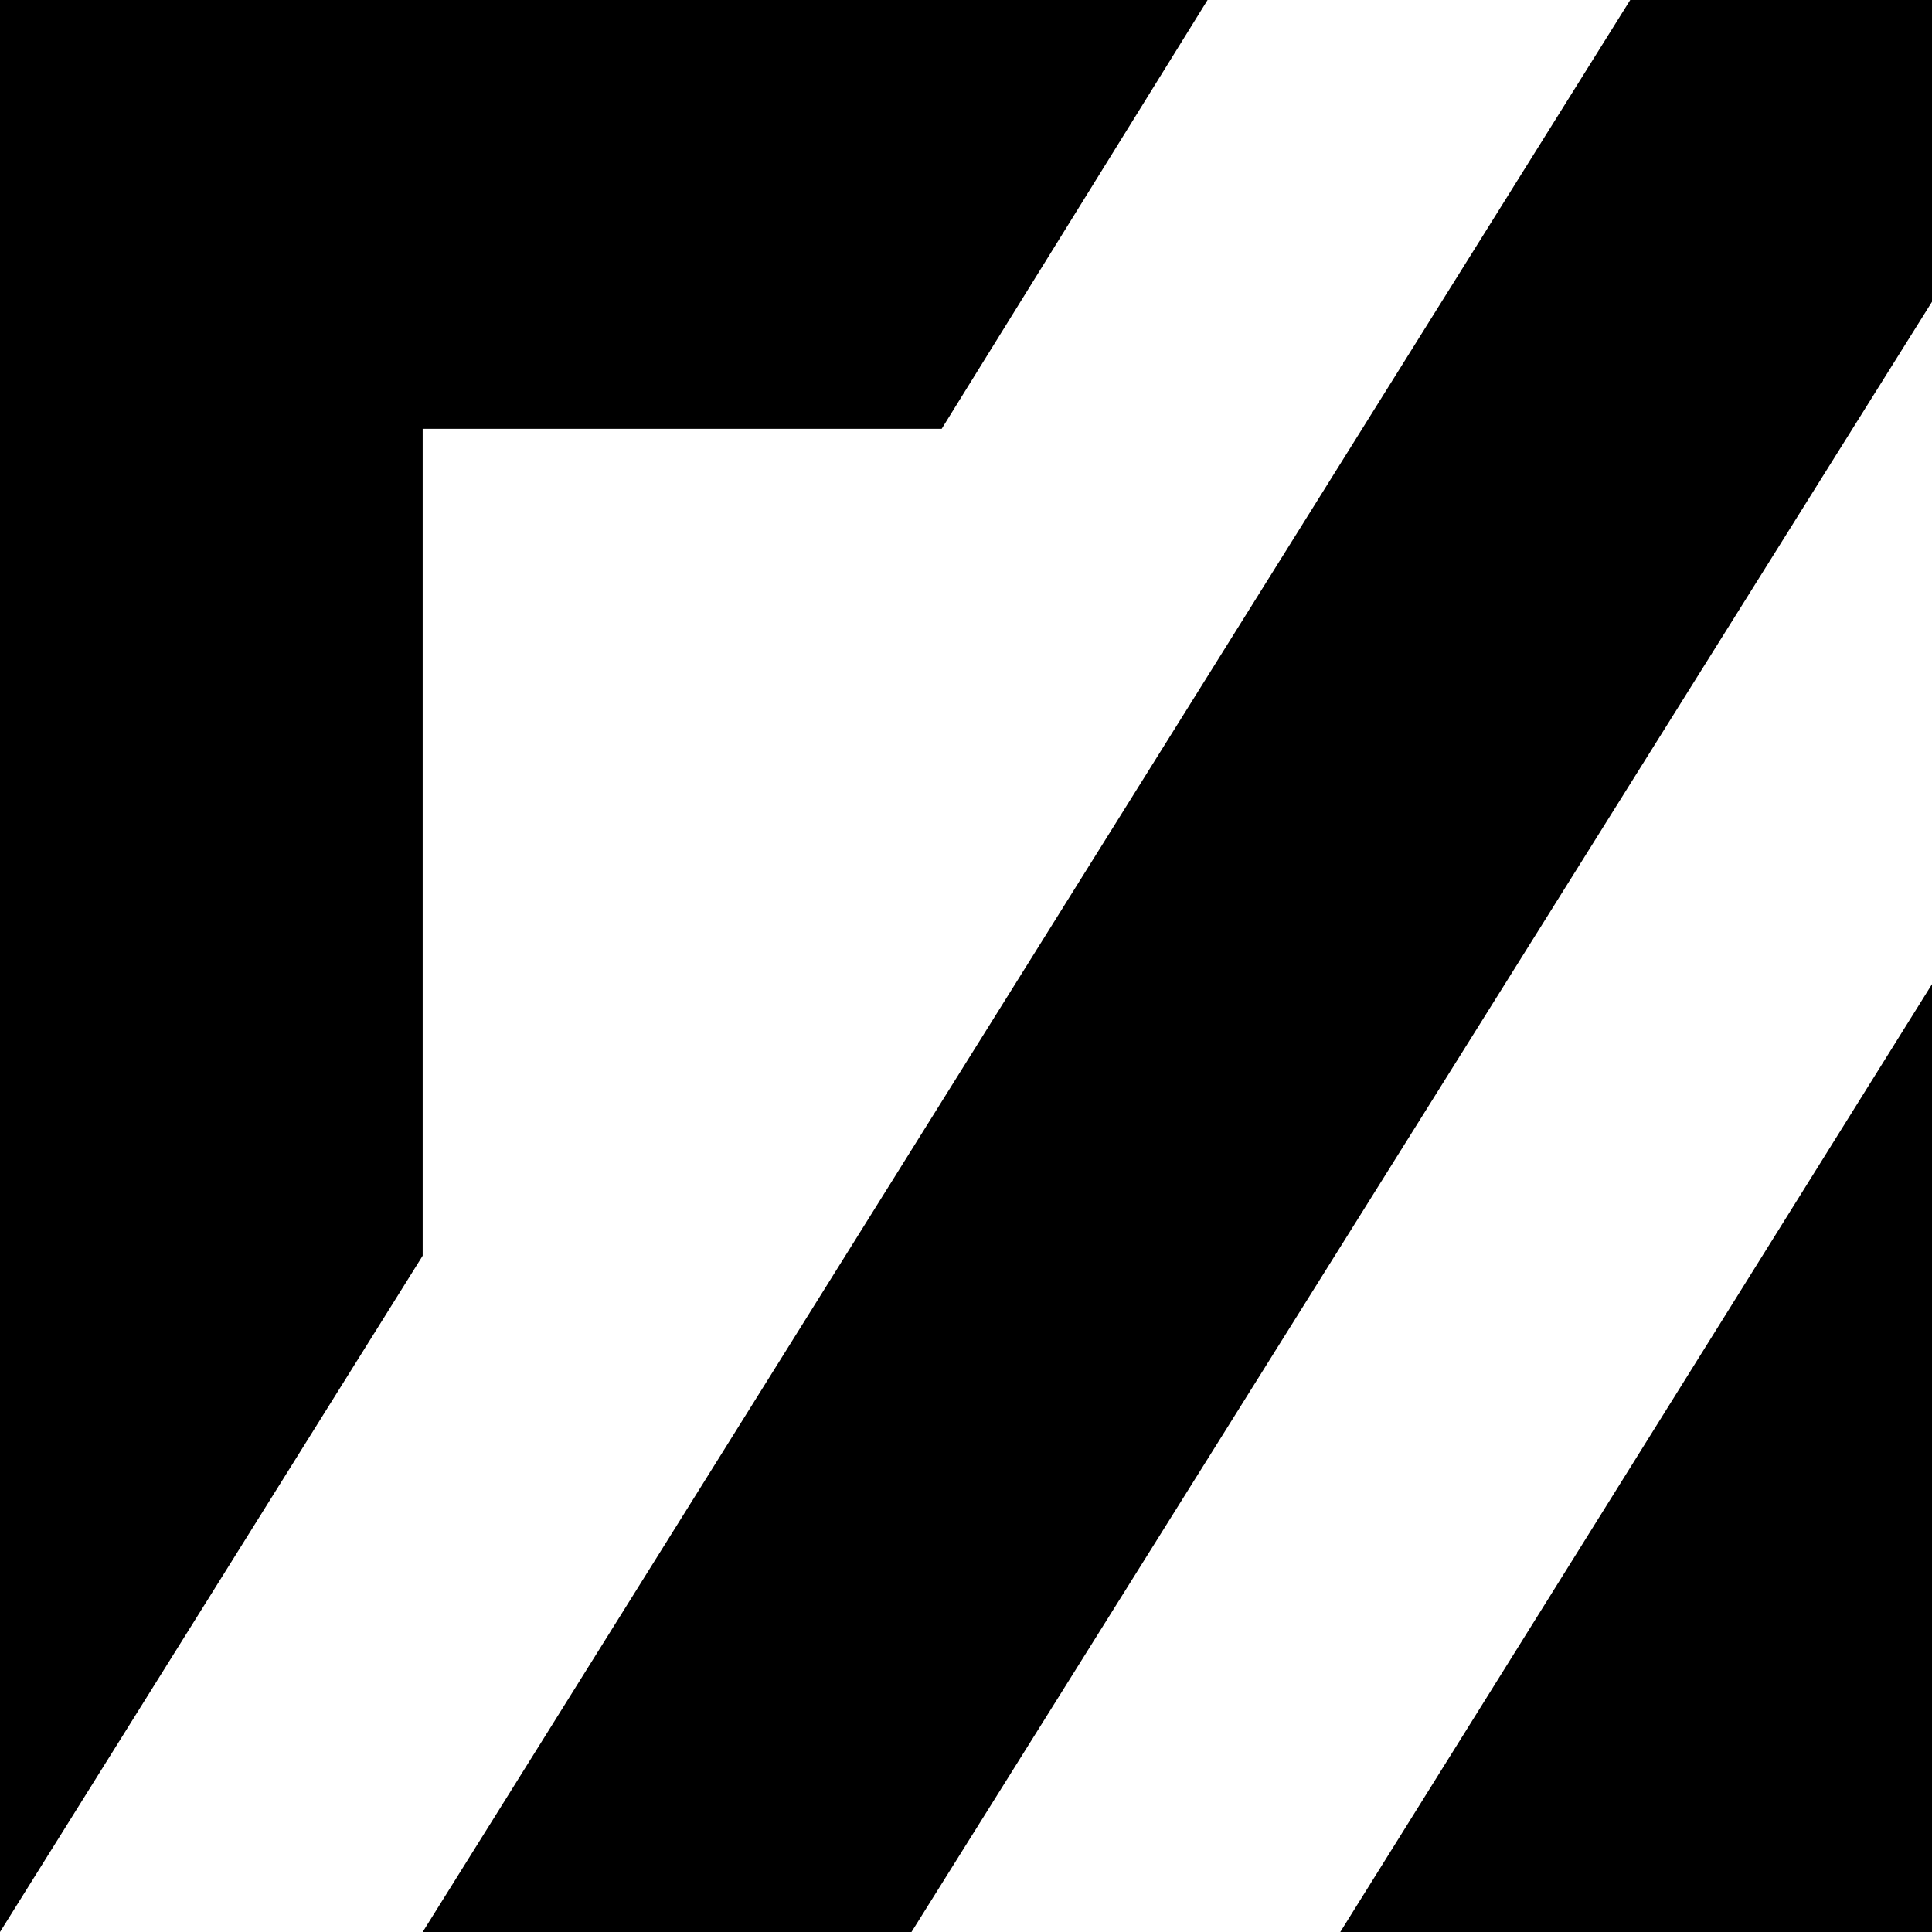
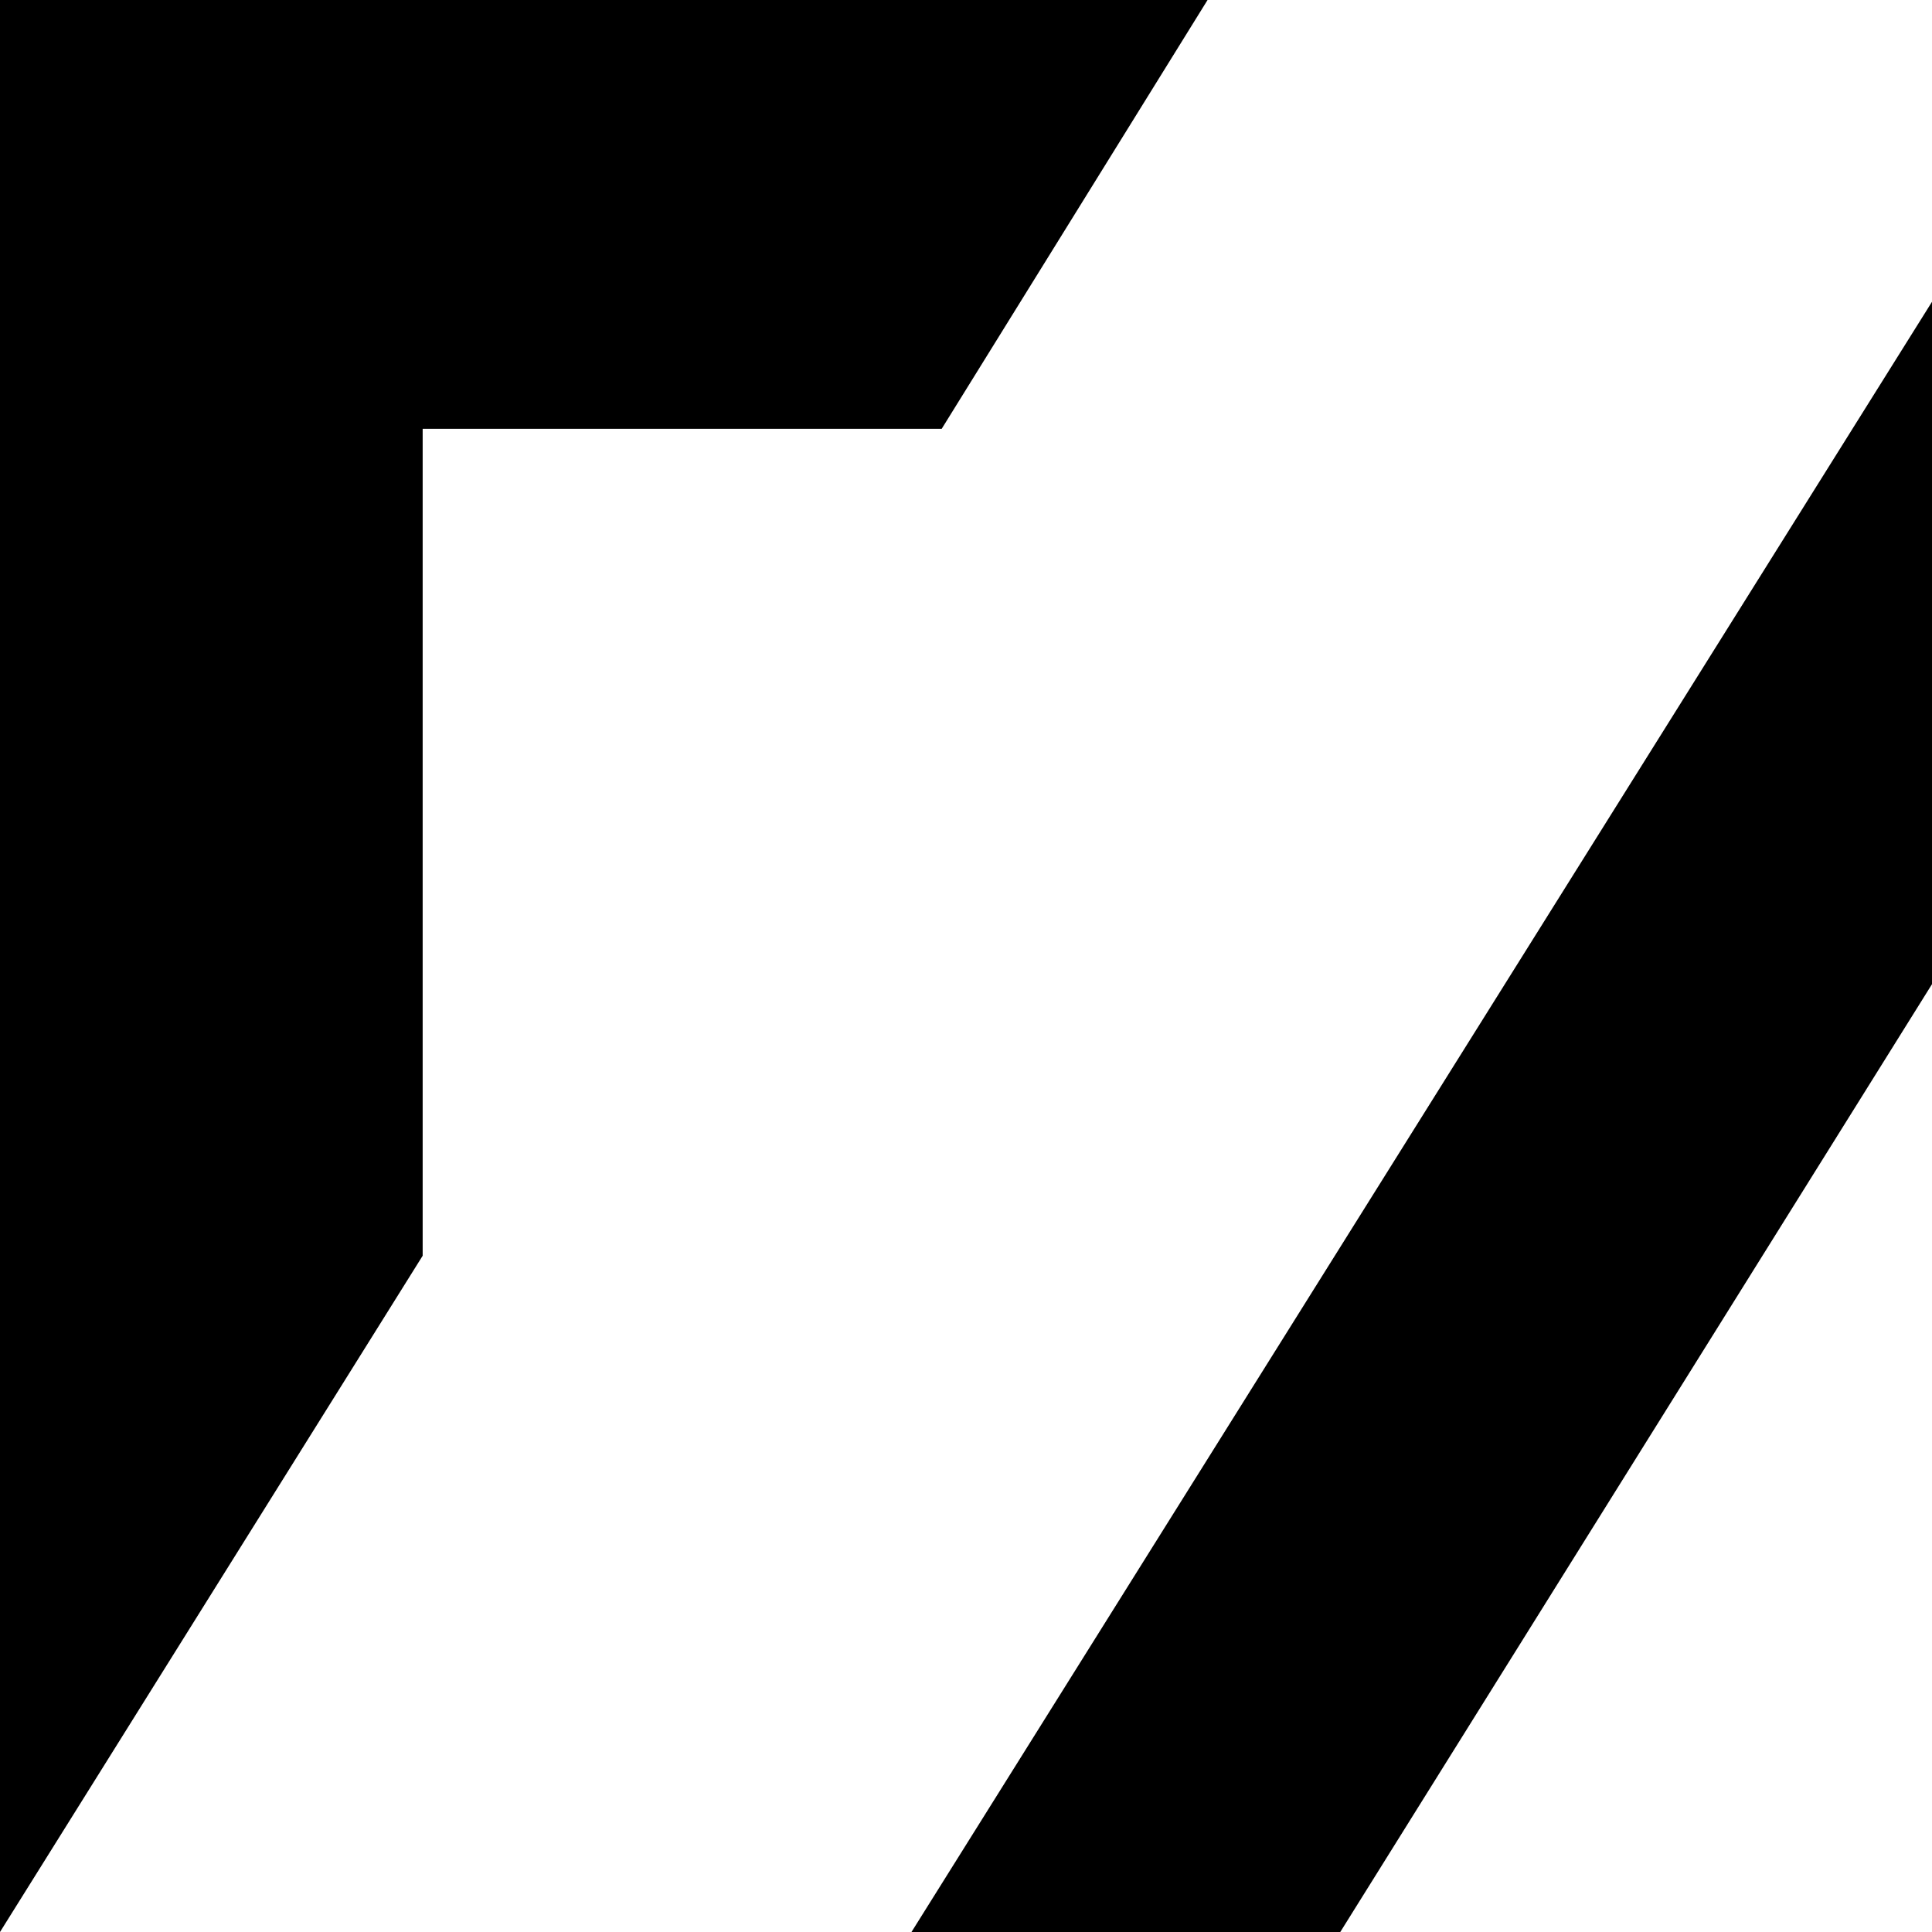
<svg xmlns="http://www.w3.org/2000/svg" width="210" height="210" viewBox="0 0 210 210" fill="none">
-   <path d="M145.682 210L210 106.975V210H145.682ZM45.942 210L177.197 0H210V32.803L99.074 210H45.897H45.942ZM0 0H131.256L102.359 46.608H45.942V136.493L0 210V0Z" fill="black" />
+   <path d="M145.682 210L210 106.975V210H145.682ZM45.942 210H210V32.803L99.074 210H45.897H45.942ZM0 0H131.256L102.359 46.608H45.942V136.493L0 210V0Z" fill="black" />
</svg>